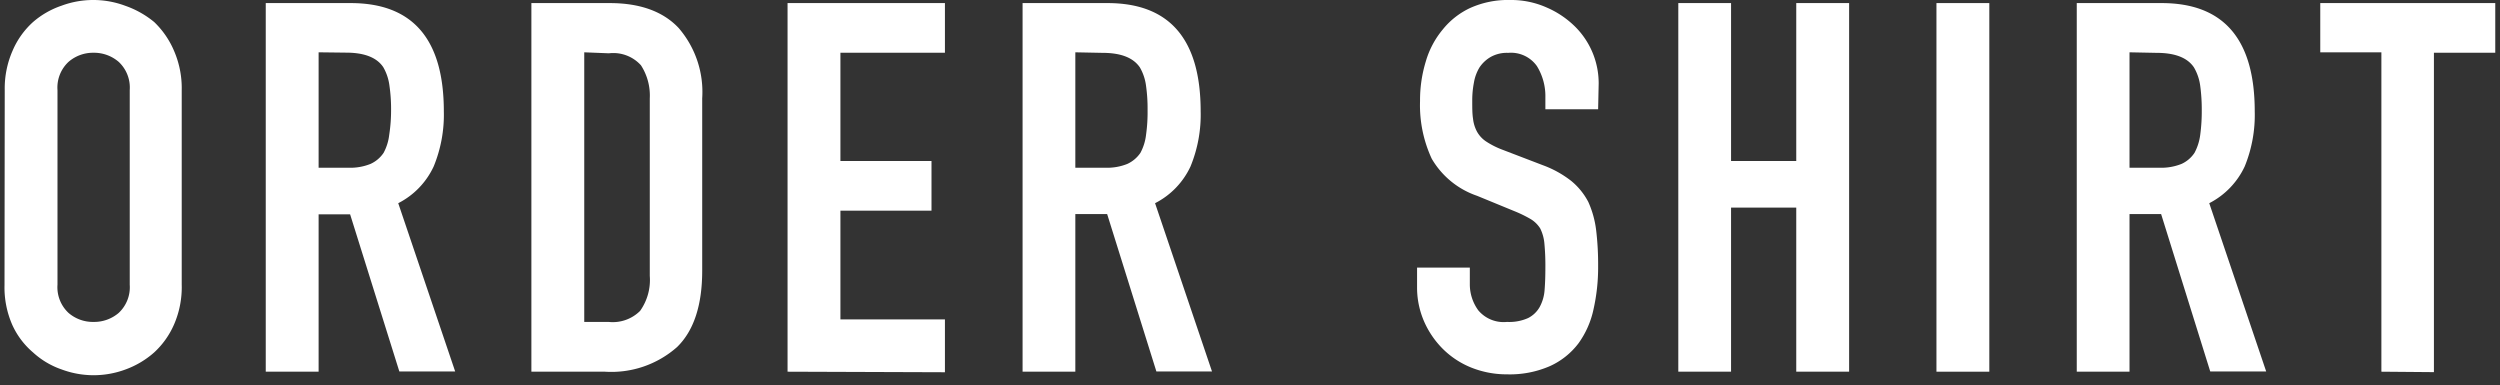
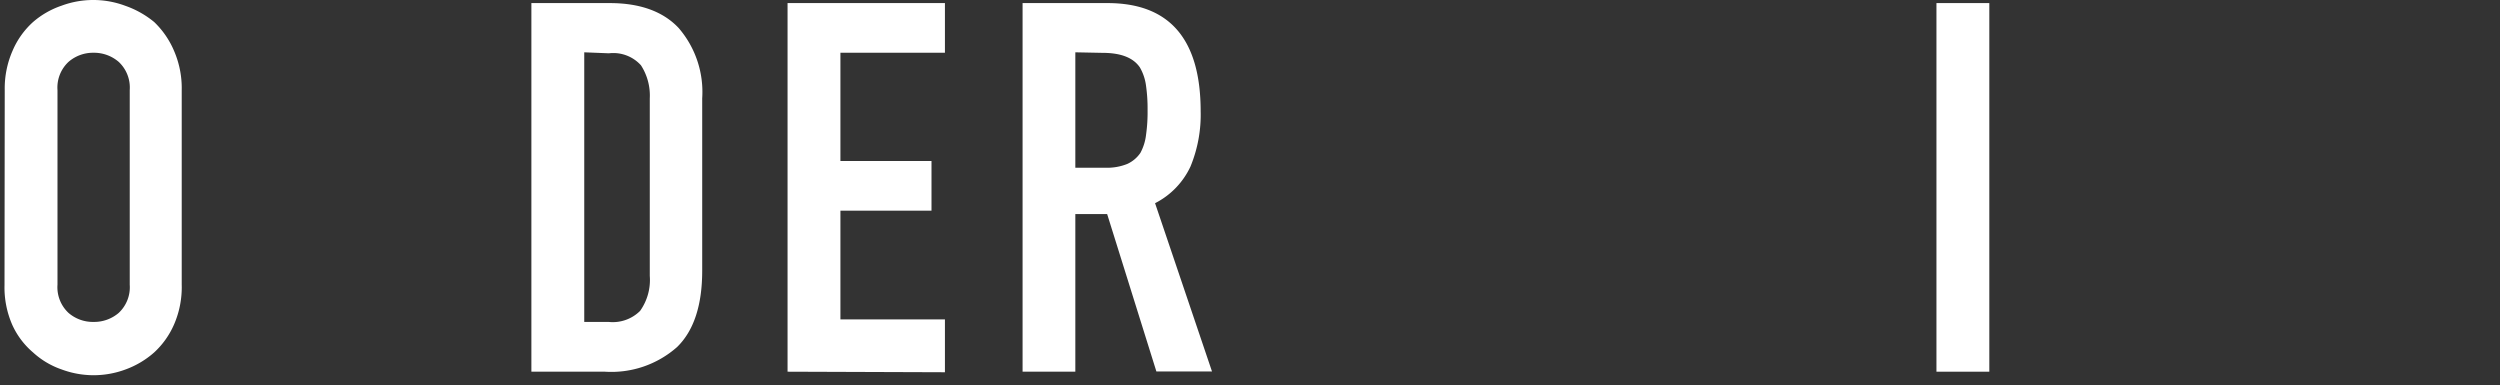
<svg xmlns="http://www.w3.org/2000/svg" viewBox="0 0 227 35">
  <rect x="0" y="0" width="227" height="35" fill="#333333" stroke="none" />
  <defs>
    <style>.a{fill:none;}.b{fill:#fff;}</style>
  </defs>
  <rect class="a" width="227" height="35" />
  <path class="b" d="M.43,8.18a8.52,8.52,0,0,1,.71-3.57A7.43,7.43,0,0,1,3,2,7.75,7.75,0,0,1,5.58.52a8.29,8.29,0,0,1,5.78,0A8.52,8.52,0,0,1,14,2,7.86,7.86,0,0,1,15.8,4.61a8.52,8.52,0,0,1,.7,3.57V25.85a8.47,8.47,0,0,1-.7,3.62A7.53,7.53,0,0,1,14,32a8.1,8.1,0,0,1-2.61,1.55,8.29,8.29,0,0,1-5.78,0A7.39,7.39,0,0,1,3,32a7.13,7.13,0,0,1-1.88-2.49,8.47,8.47,0,0,1-.71-3.62ZM5.22,25.85a3.19,3.19,0,0,0,1,2.56,3.38,3.38,0,0,0,2.28.82,3.42,3.42,0,0,0,2.28-.82,3.19,3.19,0,0,0,1-2.56V8.18a3.19,3.19,0,0,0-1-2.56,3.43,3.43,0,0,0-2.28-.83,3.39,3.39,0,0,0-2.28.83,3.19,3.19,0,0,0-1,2.56Z" />
-   <path class="b" d="M24.13,33.75V.28h7.71q8.46,0,8.46,9.83a12.33,12.33,0,0,1-.92,5,7.1,7.1,0,0,1-3.22,3.34l5.17,15.28H36.26L31.79,19.46H28.93V33.75Zm4.8-29V15.23h2.72a4.89,4.89,0,0,0,2-.35,2.85,2.85,0,0,0,1.18-1,4.53,4.53,0,0,0,.51-1.63A14.58,14.58,0,0,0,35.51,10a14.67,14.67,0,0,0-.15-2.23,4.45,4.45,0,0,0-.56-1.67c-.59-.88-1.72-1.32-3.38-1.32Z" />
  <path class="b" d="M48.25,33.75V.28h7.1q4.14,0,6.27,2.26a8.89,8.89,0,0,1,2.14,6.39V24.58c0,3.13-.76,5.45-2.28,6.93a9,9,0,0,1-6.55,2.24Zm4.8-29V29.23h2.21a3.52,3.52,0,0,0,2.86-1A4.84,4.84,0,0,0,59,25.05V8.93a5.06,5.06,0,0,0-.8-3,3.38,3.38,0,0,0-2.91-1.09Z" />
  <path class="b" d="M71.51,33.75V.28H85.8V4.79H76.31v9.83h8.27v4.51H76.31V29H85.8v4.8Z" />
  <path class="b" d="M92.85,33.75V.28h7.71q8.46,0,8.46,9.83a12.33,12.33,0,0,1-.92,5,7.1,7.1,0,0,1-3.22,3.34l5.17,15.28H105l-4.47-14.29H97.64V33.75Zm4.79-29V15.23h2.73a4.89,4.89,0,0,0,2-.35,2.91,2.91,0,0,0,1.18-1,4.53,4.53,0,0,0,.51-1.63,14.68,14.68,0,0,0,.14-2.23,14.77,14.77,0,0,0-.14-2.23,4.45,4.45,0,0,0-.56-1.67c-.6-.88-1.72-1.32-3.38-1.32Z" />
-   <path class="b" d="M145.11,9.92h-4.79V8.84A5.19,5.19,0,0,0,139.55,6a2.88,2.88,0,0,0-2.61-1.2,3,3,0,0,0-1.6.38,3.08,3.08,0,0,0-1,.94,3.92,3.92,0,0,0-.51,1.39,8.41,8.41,0,0,0-.15,1.62c0,.66,0,1.2.07,1.64a3.2,3.2,0,0,0,.36,1.18,2.56,2.56,0,0,0,.82.89,7.45,7.45,0,0,0,1.48.75L140.09,15a9.44,9.44,0,0,1,2.58,1.43,6.13,6.13,0,0,1,1.55,1.91,8.81,8.81,0,0,1,.71,2.56,26.36,26.36,0,0,1,.18,3.27,17.32,17.32,0,0,1-.42,3.92,8.19,8.19,0,0,1-1.36,3.08,6.73,6.73,0,0,1-2.59,2.07,9.1,9.1,0,0,1-3.9.75,8.65,8.65,0,0,1-3.24-.61,7.77,7.77,0,0,1-2.59-1.7,8.1,8.1,0,0,1-1.71-2.51,7.71,7.71,0,0,1-.63-3.13V24.3h4.79v1.5a4,4,0,0,0,.77,2.38,3,3,0,0,0,2.61,1.05,4.17,4.17,0,0,0,1.91-.35,2.49,2.49,0,0,0,1.05-1,3.75,3.75,0,0,0,.45-1.57c.05-.61.07-1.3.07-2.05a21.16,21.16,0,0,0-.09-2.16,3.8,3.8,0,0,0-.38-1.36,2.62,2.62,0,0,0-.87-.85,11.28,11.28,0,0,0-1.43-.7l-3.43-1.41A7.61,7.61,0,0,1,130,14.41a11.53,11.53,0,0,1-1.06-5.24,12,12,0,0,1,.52-3.58A8,8,0,0,1,131,2.68,7,7,0,0,1,133.48.73,8.37,8.37,0,0,1,137.13,0a7.91,7.91,0,0,1,3.26.66A8.4,8.4,0,0,1,143,2.4a7.25,7.25,0,0,1,2.16,5.17Z" />
-   <path class="b" d="M152.39,33.75V.28h4.79V14.62h5.92V.28h4.8V33.75h-4.8V18.85h-5.92v14.9Z" />
  <path class="b" d="M175.83,33.75V.28h4.8V33.75Z" />
-   <path class="b" d="M188.57,33.75V.28h7.7q8.46,0,8.46,9.83a12.34,12.34,0,0,1-.91,5,7.15,7.15,0,0,1-3.22,3.34l5.17,15.28h-5.08l-4.46-14.29h-2.87V33.75Zm4.79-29V15.23h2.73a4.92,4.92,0,0,0,2-.35,2.82,2.82,0,0,0,1.17-1,4.74,4.74,0,0,0,.52-1.63,16.1,16.1,0,0,0,.14-2.23,16.21,16.21,0,0,0-.14-2.23,4.46,4.46,0,0,0-.57-1.67c-.59-.88-1.72-1.32-3.38-1.32Z" />
-   <path class="b" d="M216.23,33.75v-29h-5.55V.28h15.89V4.79H221v29Z" />
</svg>